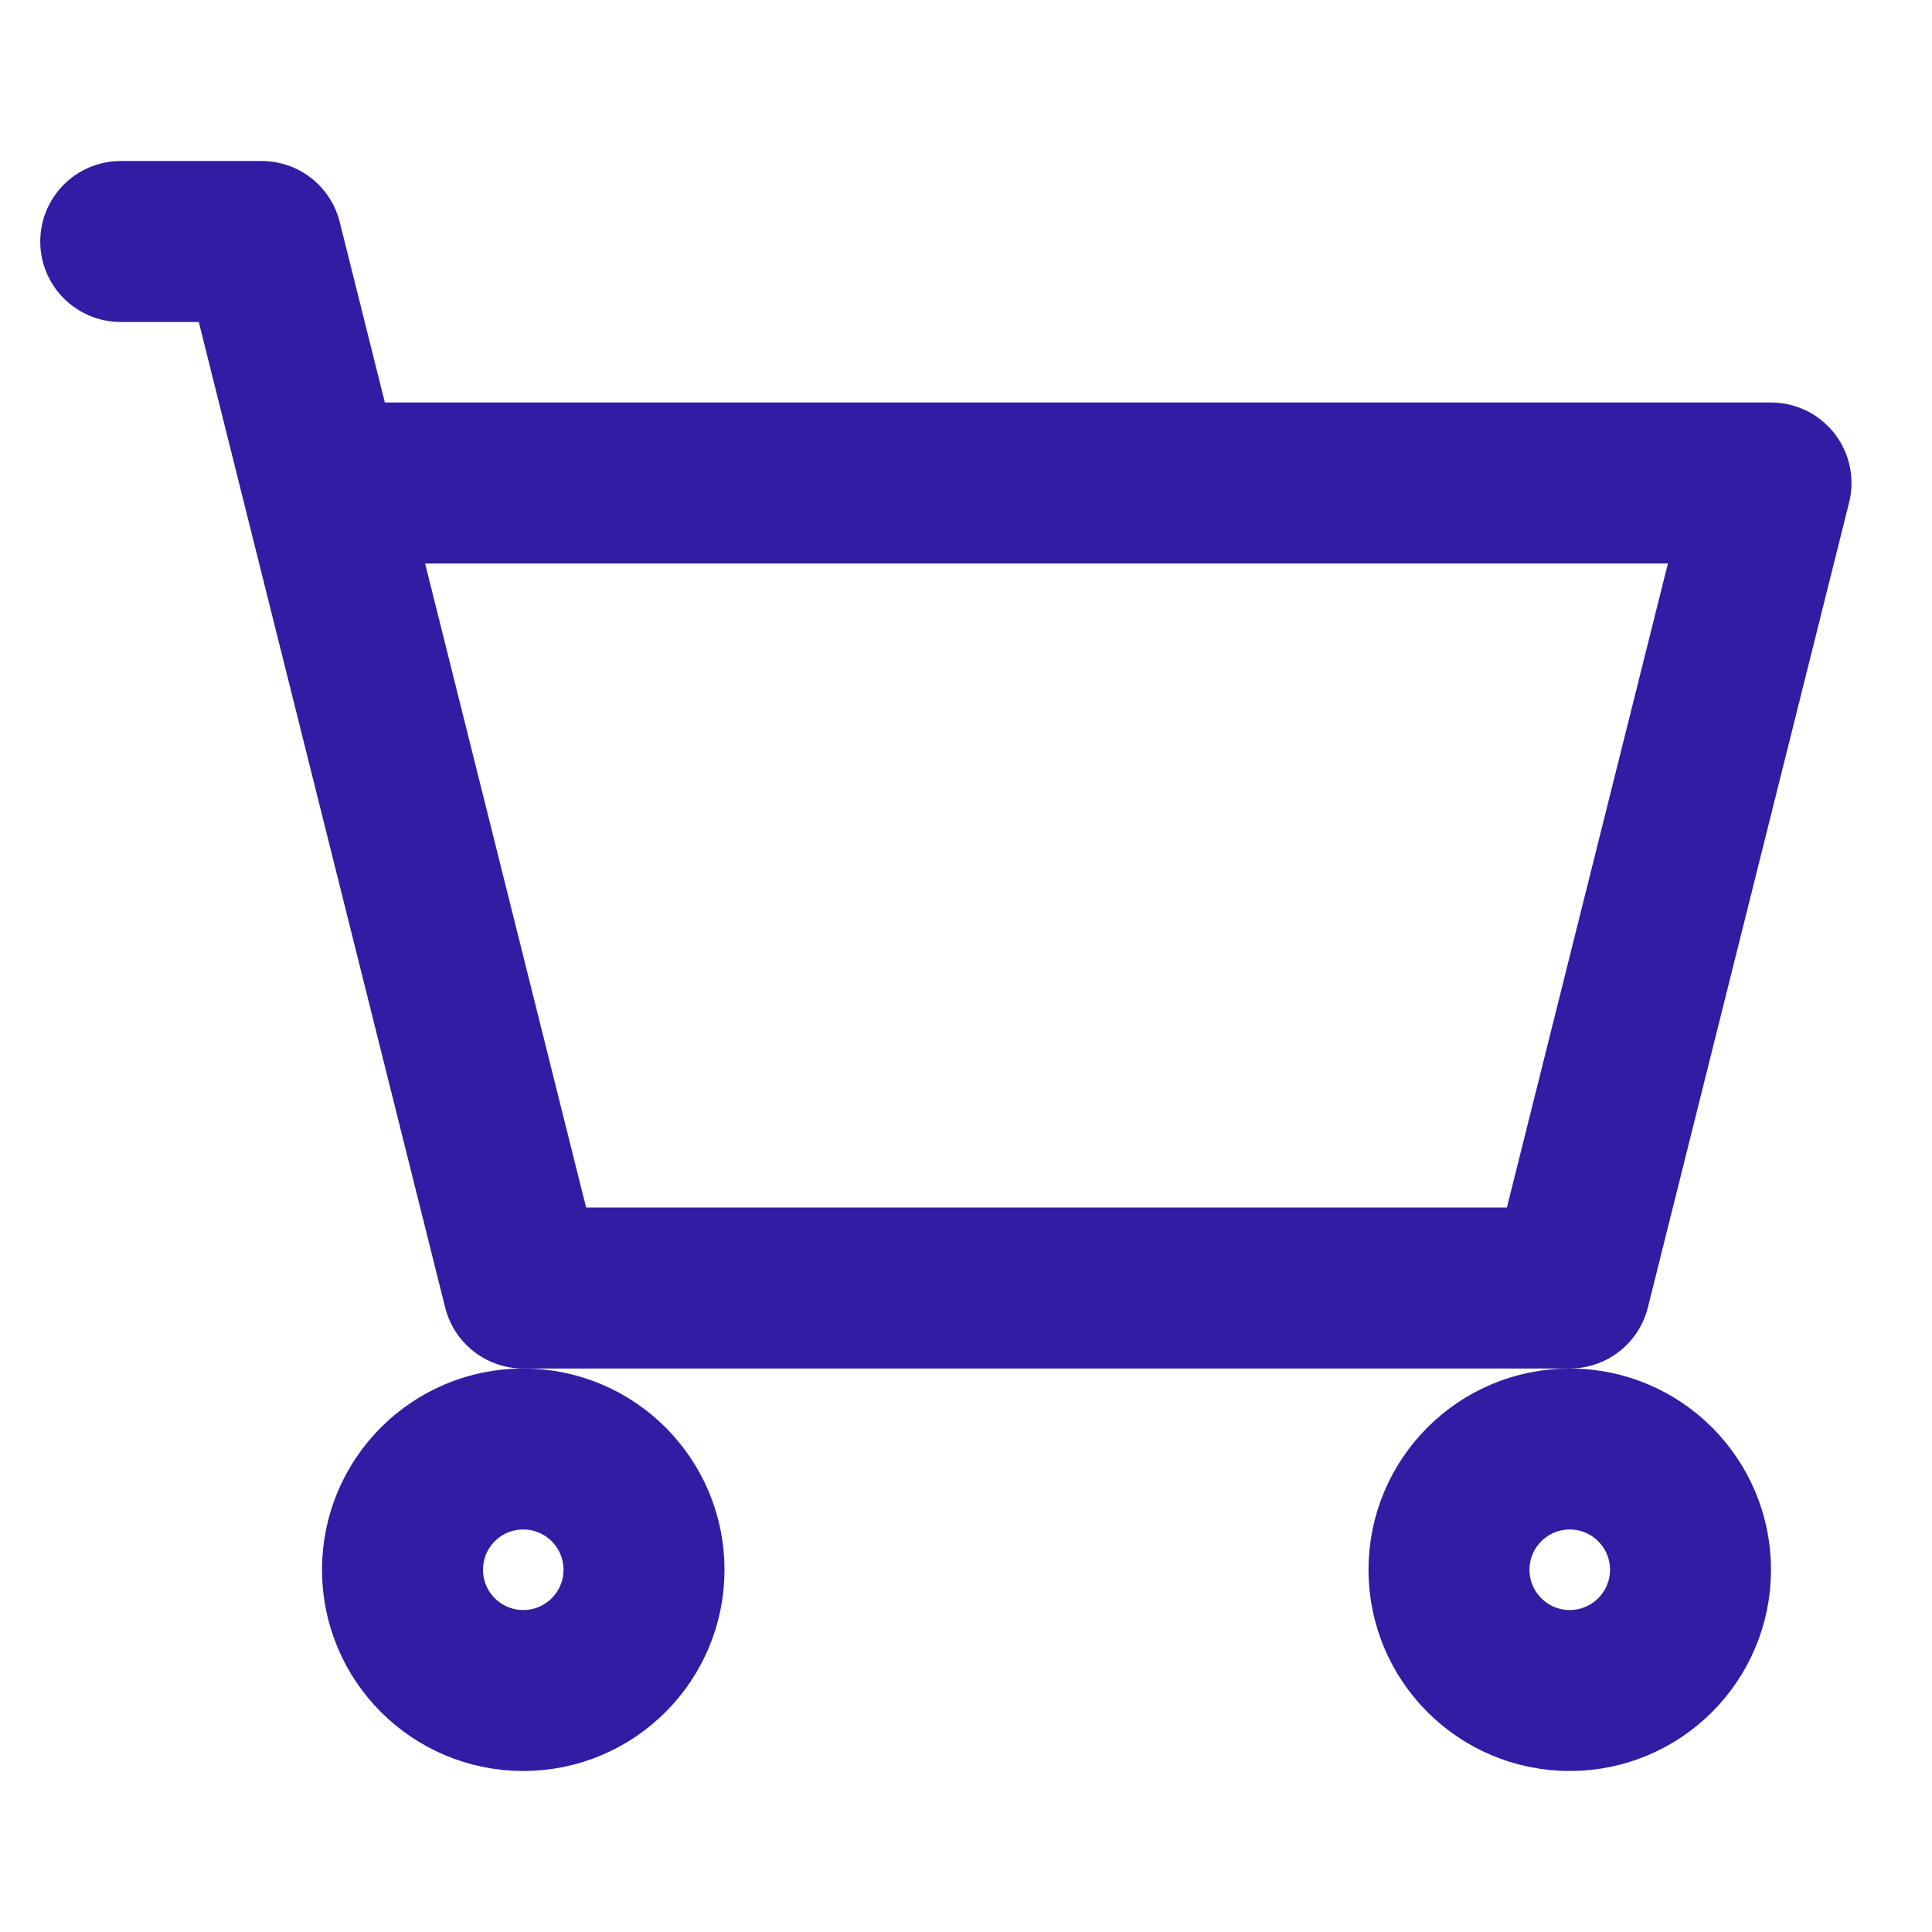
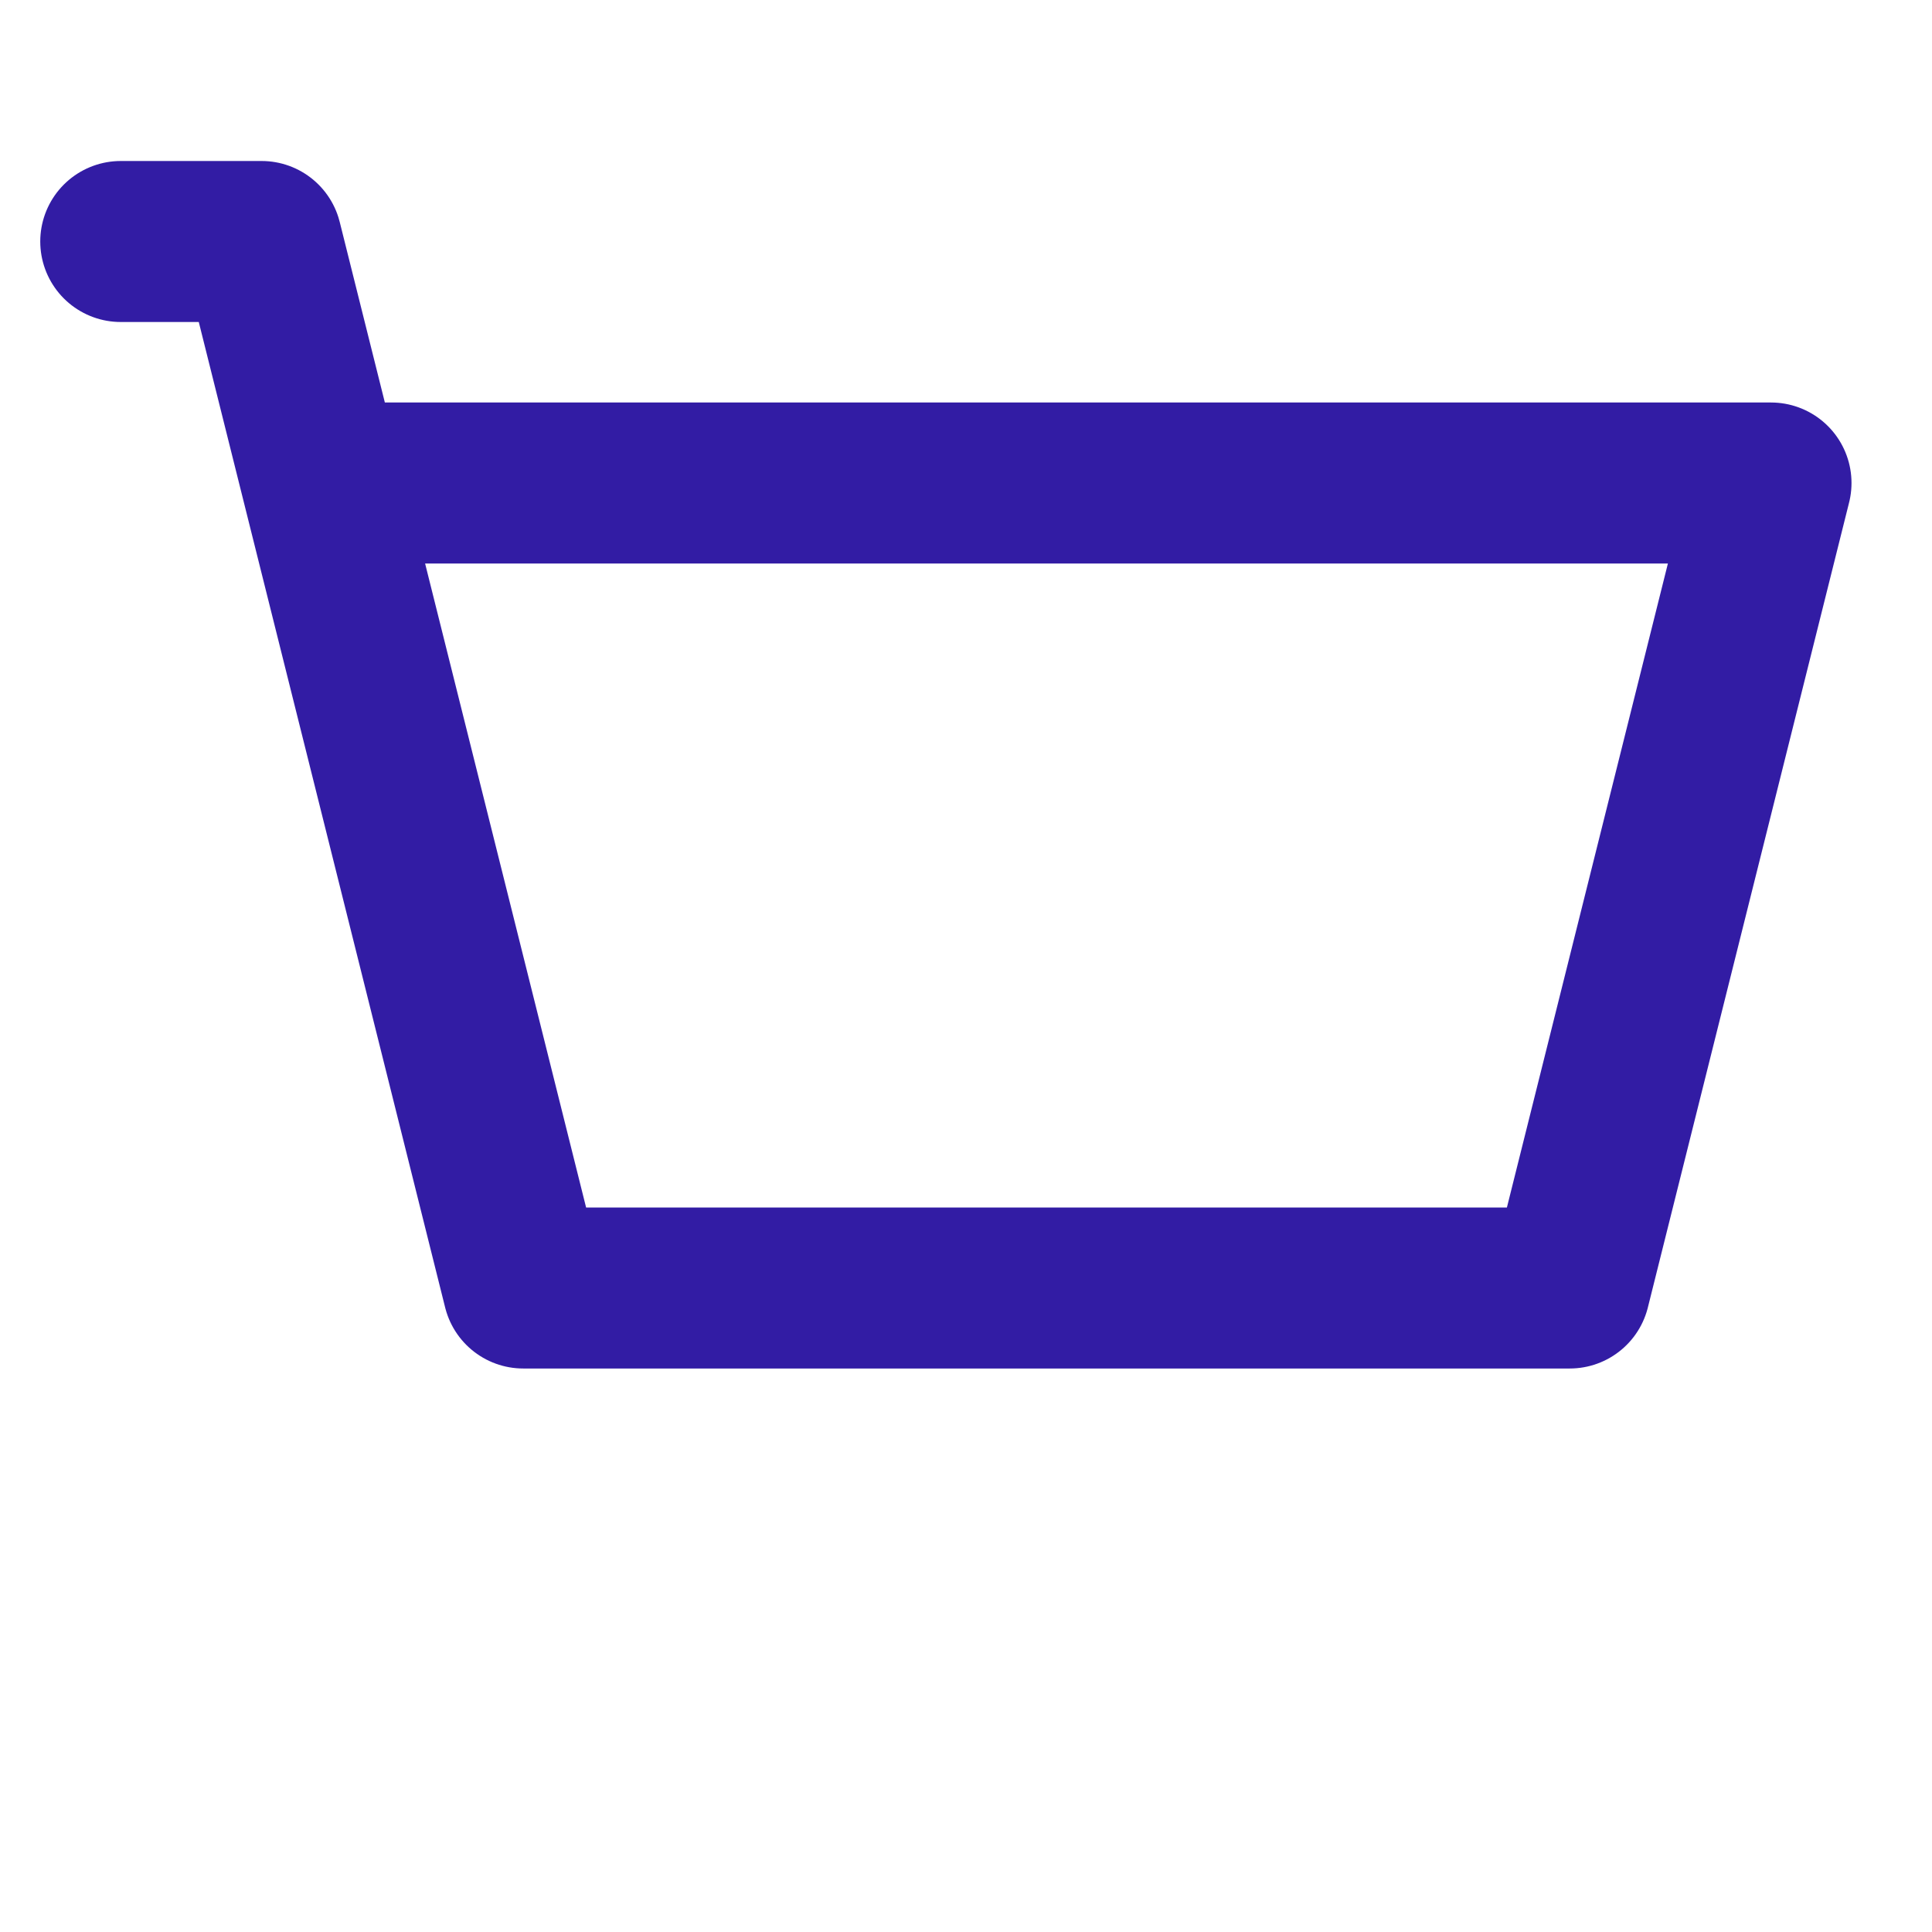
<svg xmlns="http://www.w3.org/2000/svg" width="48" height="48" viewBox="0 0 48 48">
  <g fill="none">
-     <path d="M39 32H13L8 12h36z" />
    <path stroke="#321ca4" stroke-linecap="round" stroke-linejoin="round" stroke-width="4" d="M3 6h3.5L8 12m0 0l5 20h26l5-20z" />
-     <circle cx="13" cy="39" r="3" stroke="#321ca4" stroke-linecap="round" stroke-linejoin="round" stroke-width="4" />
-     <circle cx="39" cy="39" r="3" stroke="#321ca4" stroke-linecap="round" stroke-linejoin="round" stroke-width="4" />
  </g>
</svg>